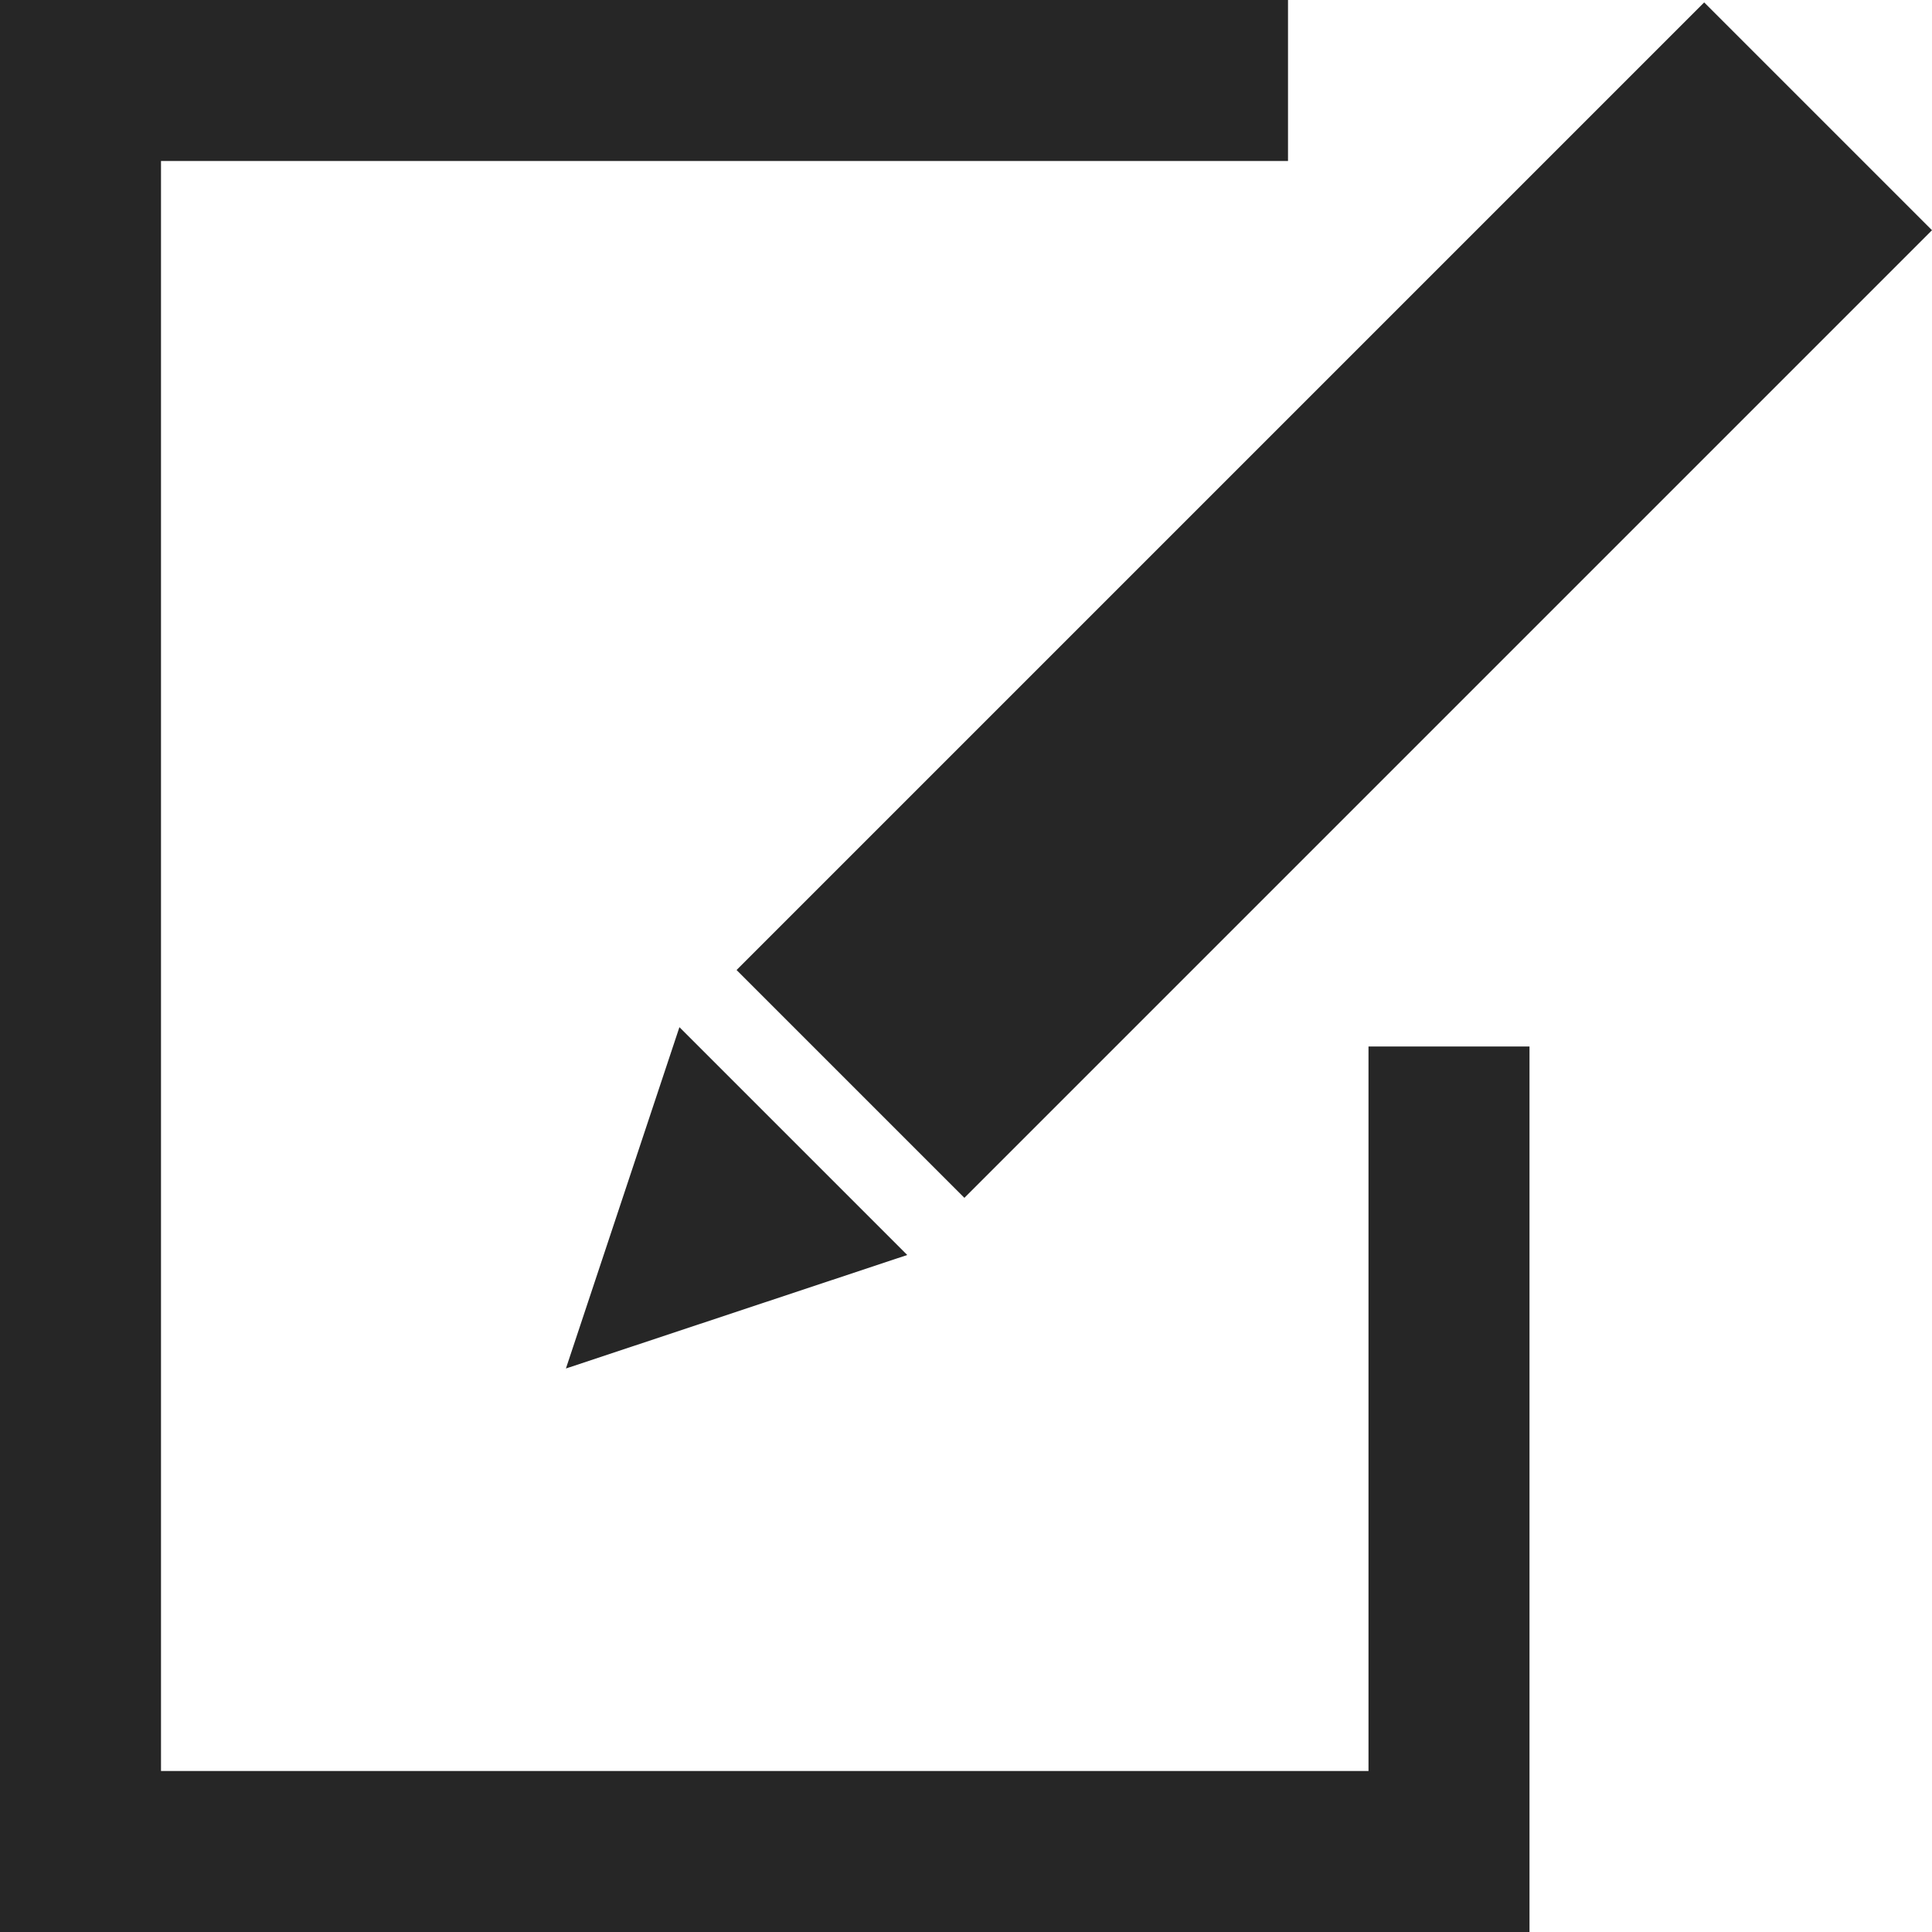
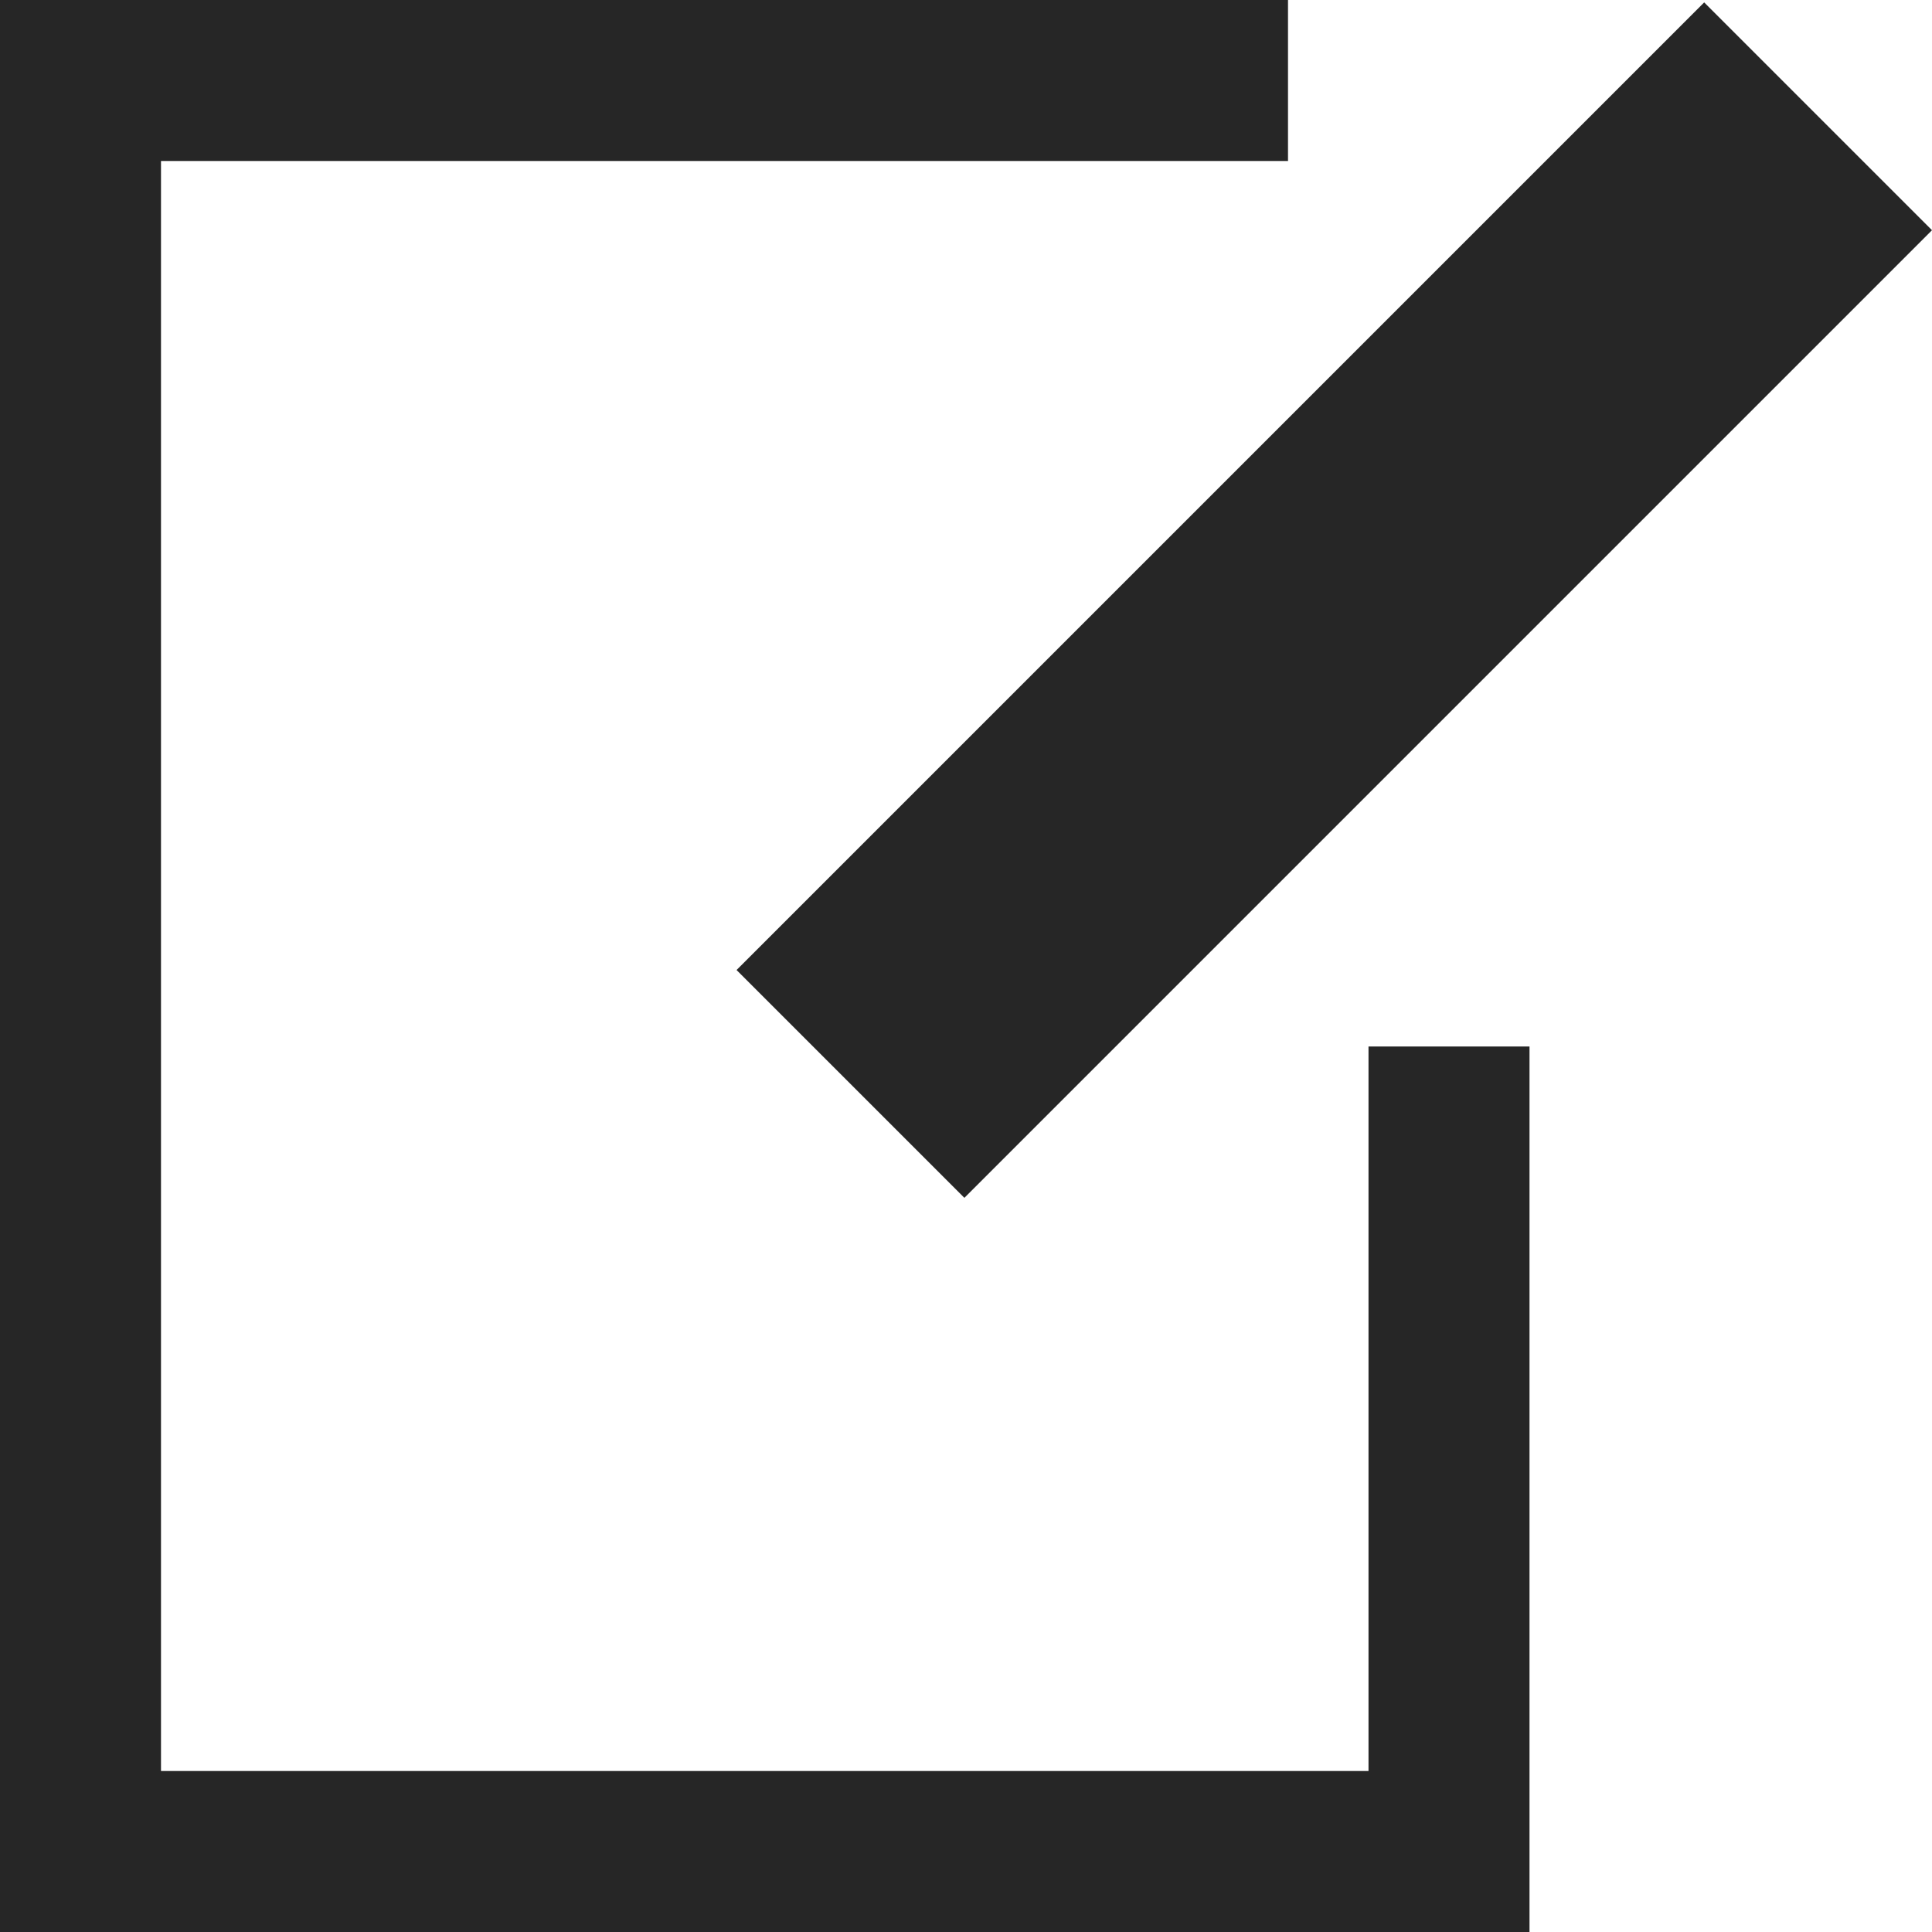
<svg xmlns="http://www.w3.org/2000/svg" viewBox="0 0 24 24">
  <defs>
    <style>.cls-1,.cls-2{fill:#262626;}.cls-1{fill-rule:evenodd;}</style>
  </defs>
  <g id="Layer_2" data-name="Layer 2">
    <g id="ハンバーガー">
      <polyline class="cls-1" points="19 13 17 13 17 22 2 22 2 2 16 2 16 0 0 0 0 24 19 24" />
      <polyline class="cls-2" points="21.17 0.03 24 2.86 11.98 14.88 9.15 12.05" />
-       <polygon class="cls-2" points="11.27 15.59 7.03 17 8.44 12.76 11.27 15.59" />
    </g>
  </g>
</svg>